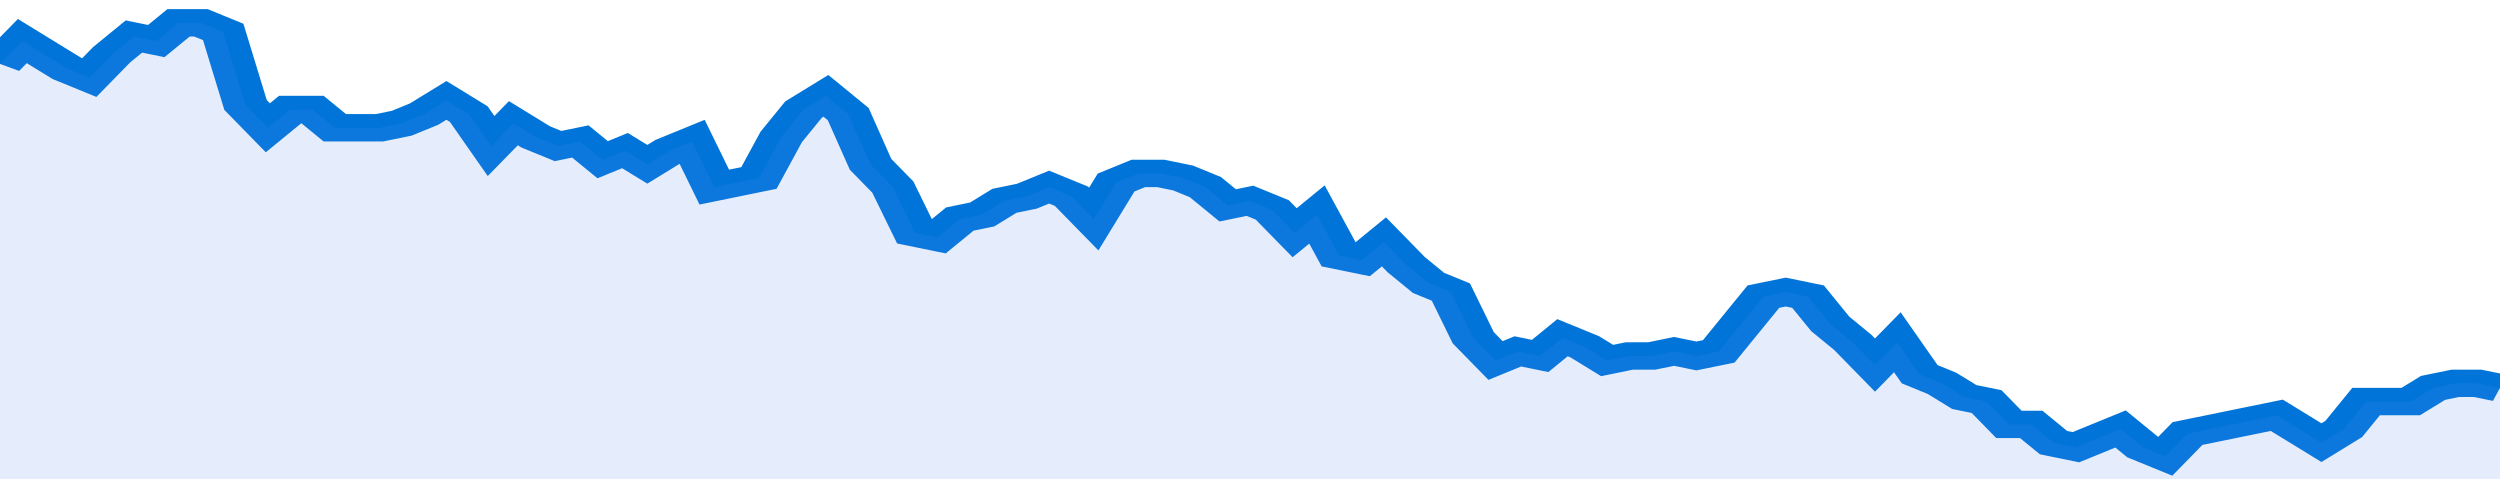
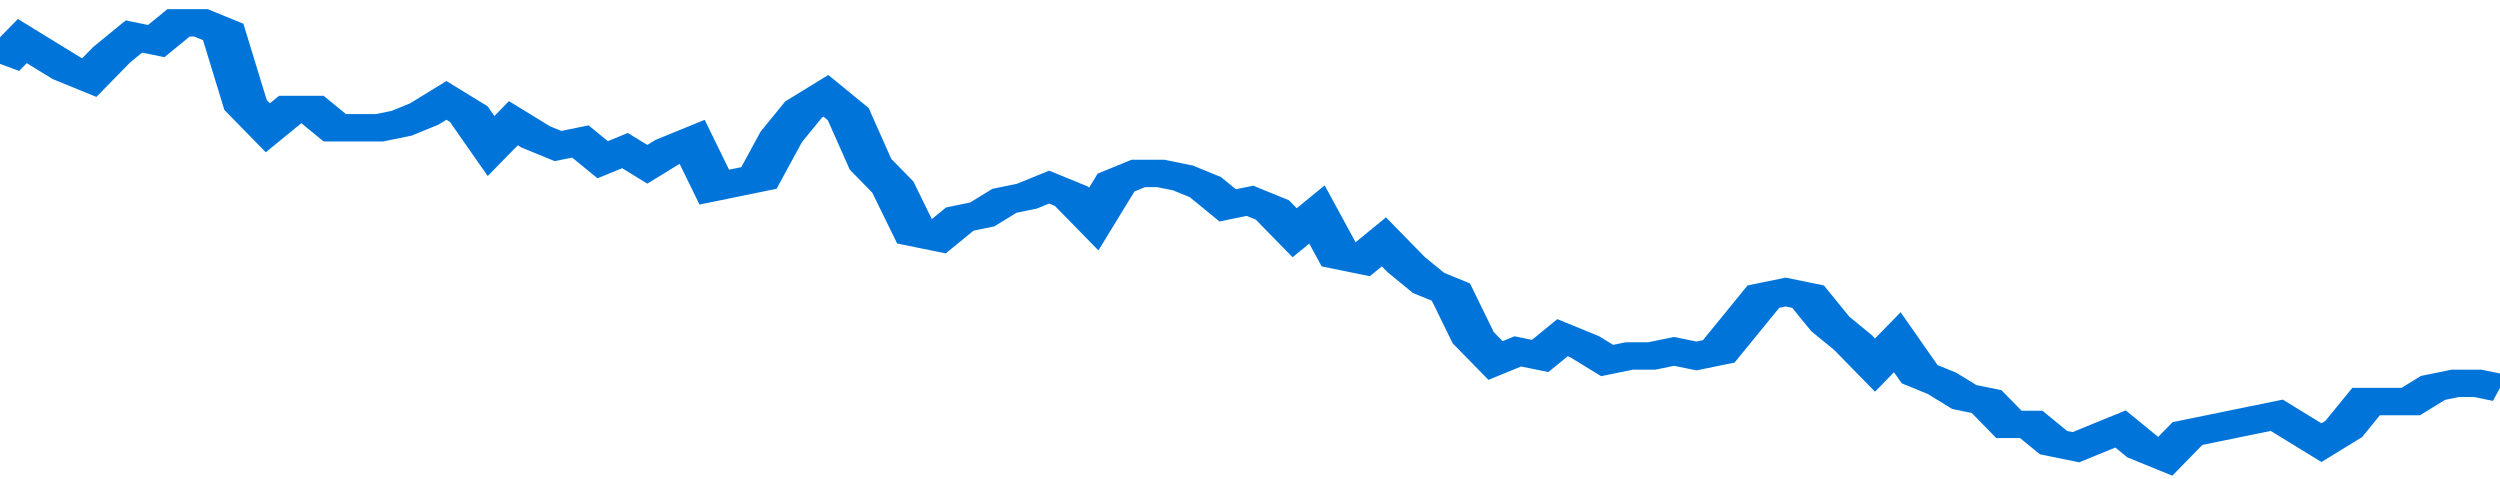
<svg xmlns="http://www.w3.org/2000/svg" viewBox="0 0 336 105" width="120" height="23" preserveAspectRatio="none">
  <polyline fill="none" stroke="#0074d9" stroke-width="6" points="0, 14 3, 9 6, 12 9, 15 12, 17 15, 12 18, 8 21, 9 24, 5 27, 5 30, 7 33, 23 36, 28 39, 24 42, 24 45, 28 48, 28 51, 28 54, 27 57, 25 60, 22 63, 25 66, 32 69, 27 72, 30 75, 32 78, 31 81, 35 84, 33 87, 36 90, 33 93, 31 96, 41 99, 40 102, 39 105, 30 108, 24 111, 21 114, 25 117, 36 120, 41 123, 51 126, 52 129, 48 132, 47 135, 44 138, 43 141, 41 144, 43 147, 48 150, 40 153, 38 156, 38 159, 39 162, 41 165, 45 168, 44 171, 46 174, 51 177, 47 180, 56 183, 57 186, 53 189, 58 192, 62 195, 64 198, 74 201, 79 204, 77 207, 78 210, 74 213, 76 216, 79 219, 78 222, 78 225, 77 228, 78 231, 77 234, 71 237, 65 240, 64 243, 65 246, 71 249, 75 252, 80 255, 75 258, 82 261, 84 264, 87 267, 88 270, 93 273, 93 276, 97 279, 98 282, 96 285, 94 288, 98 291, 100 294, 95 297, 94 300, 93 303, 92 306, 91 309, 94 312, 97 315, 94 318, 88 321, 88 324, 88 327, 85 330, 84 333, 84 336, 85 336, 85 "> </polyline>
-   <polygon fill="#5085ec" opacity="0.15" points="0, 105 0, 14 3, 9 6, 12 9, 15 12, 17 15, 12 18, 8 21, 9 24, 5 27, 5 30, 7 33, 23 36, 28 39, 24 42, 24 45, 28 48, 28 51, 28 54, 27 57, 25 60, 22 63, 25 66, 32 69, 27 72, 30 75, 32 78, 31 81, 35 84, 33 87, 36 90, 33 93, 31 96, 41 99, 40 102, 39 105, 30 108, 24 111, 21 114, 25 117, 36 120, 41 123, 51 126, 52 129, 48 132, 47 135, 44 138, 43 141, 41 144, 43 147, 48 150, 40 153, 38 156, 38 159, 39 162, 41 165, 45 168, 44 171, 46 174, 51 177, 47 180, 56 183, 57 186, 53 189, 58 192, 62 195, 64 198, 74 201, 79 204, 77 207, 78 210, 74 213, 76 216, 79 219, 78 222, 78 225, 77 228, 78 231, 77 234, 71 237, 65 240, 64 243, 65 246, 71 249, 75 252, 80 255, 75 258, 82 261, 84 264, 87 267, 88 270, 93 273, 93 276, 97 279, 98 282, 96 285, 94 288, 98 291, 100 294, 95 297, 94 300, 93 303, 92 306, 91 309, 94 312, 97 315, 94 318, 88 321, 88 324, 88 327, 85 330, 84 333, 84 336, 85 336, 105 " />
</svg>